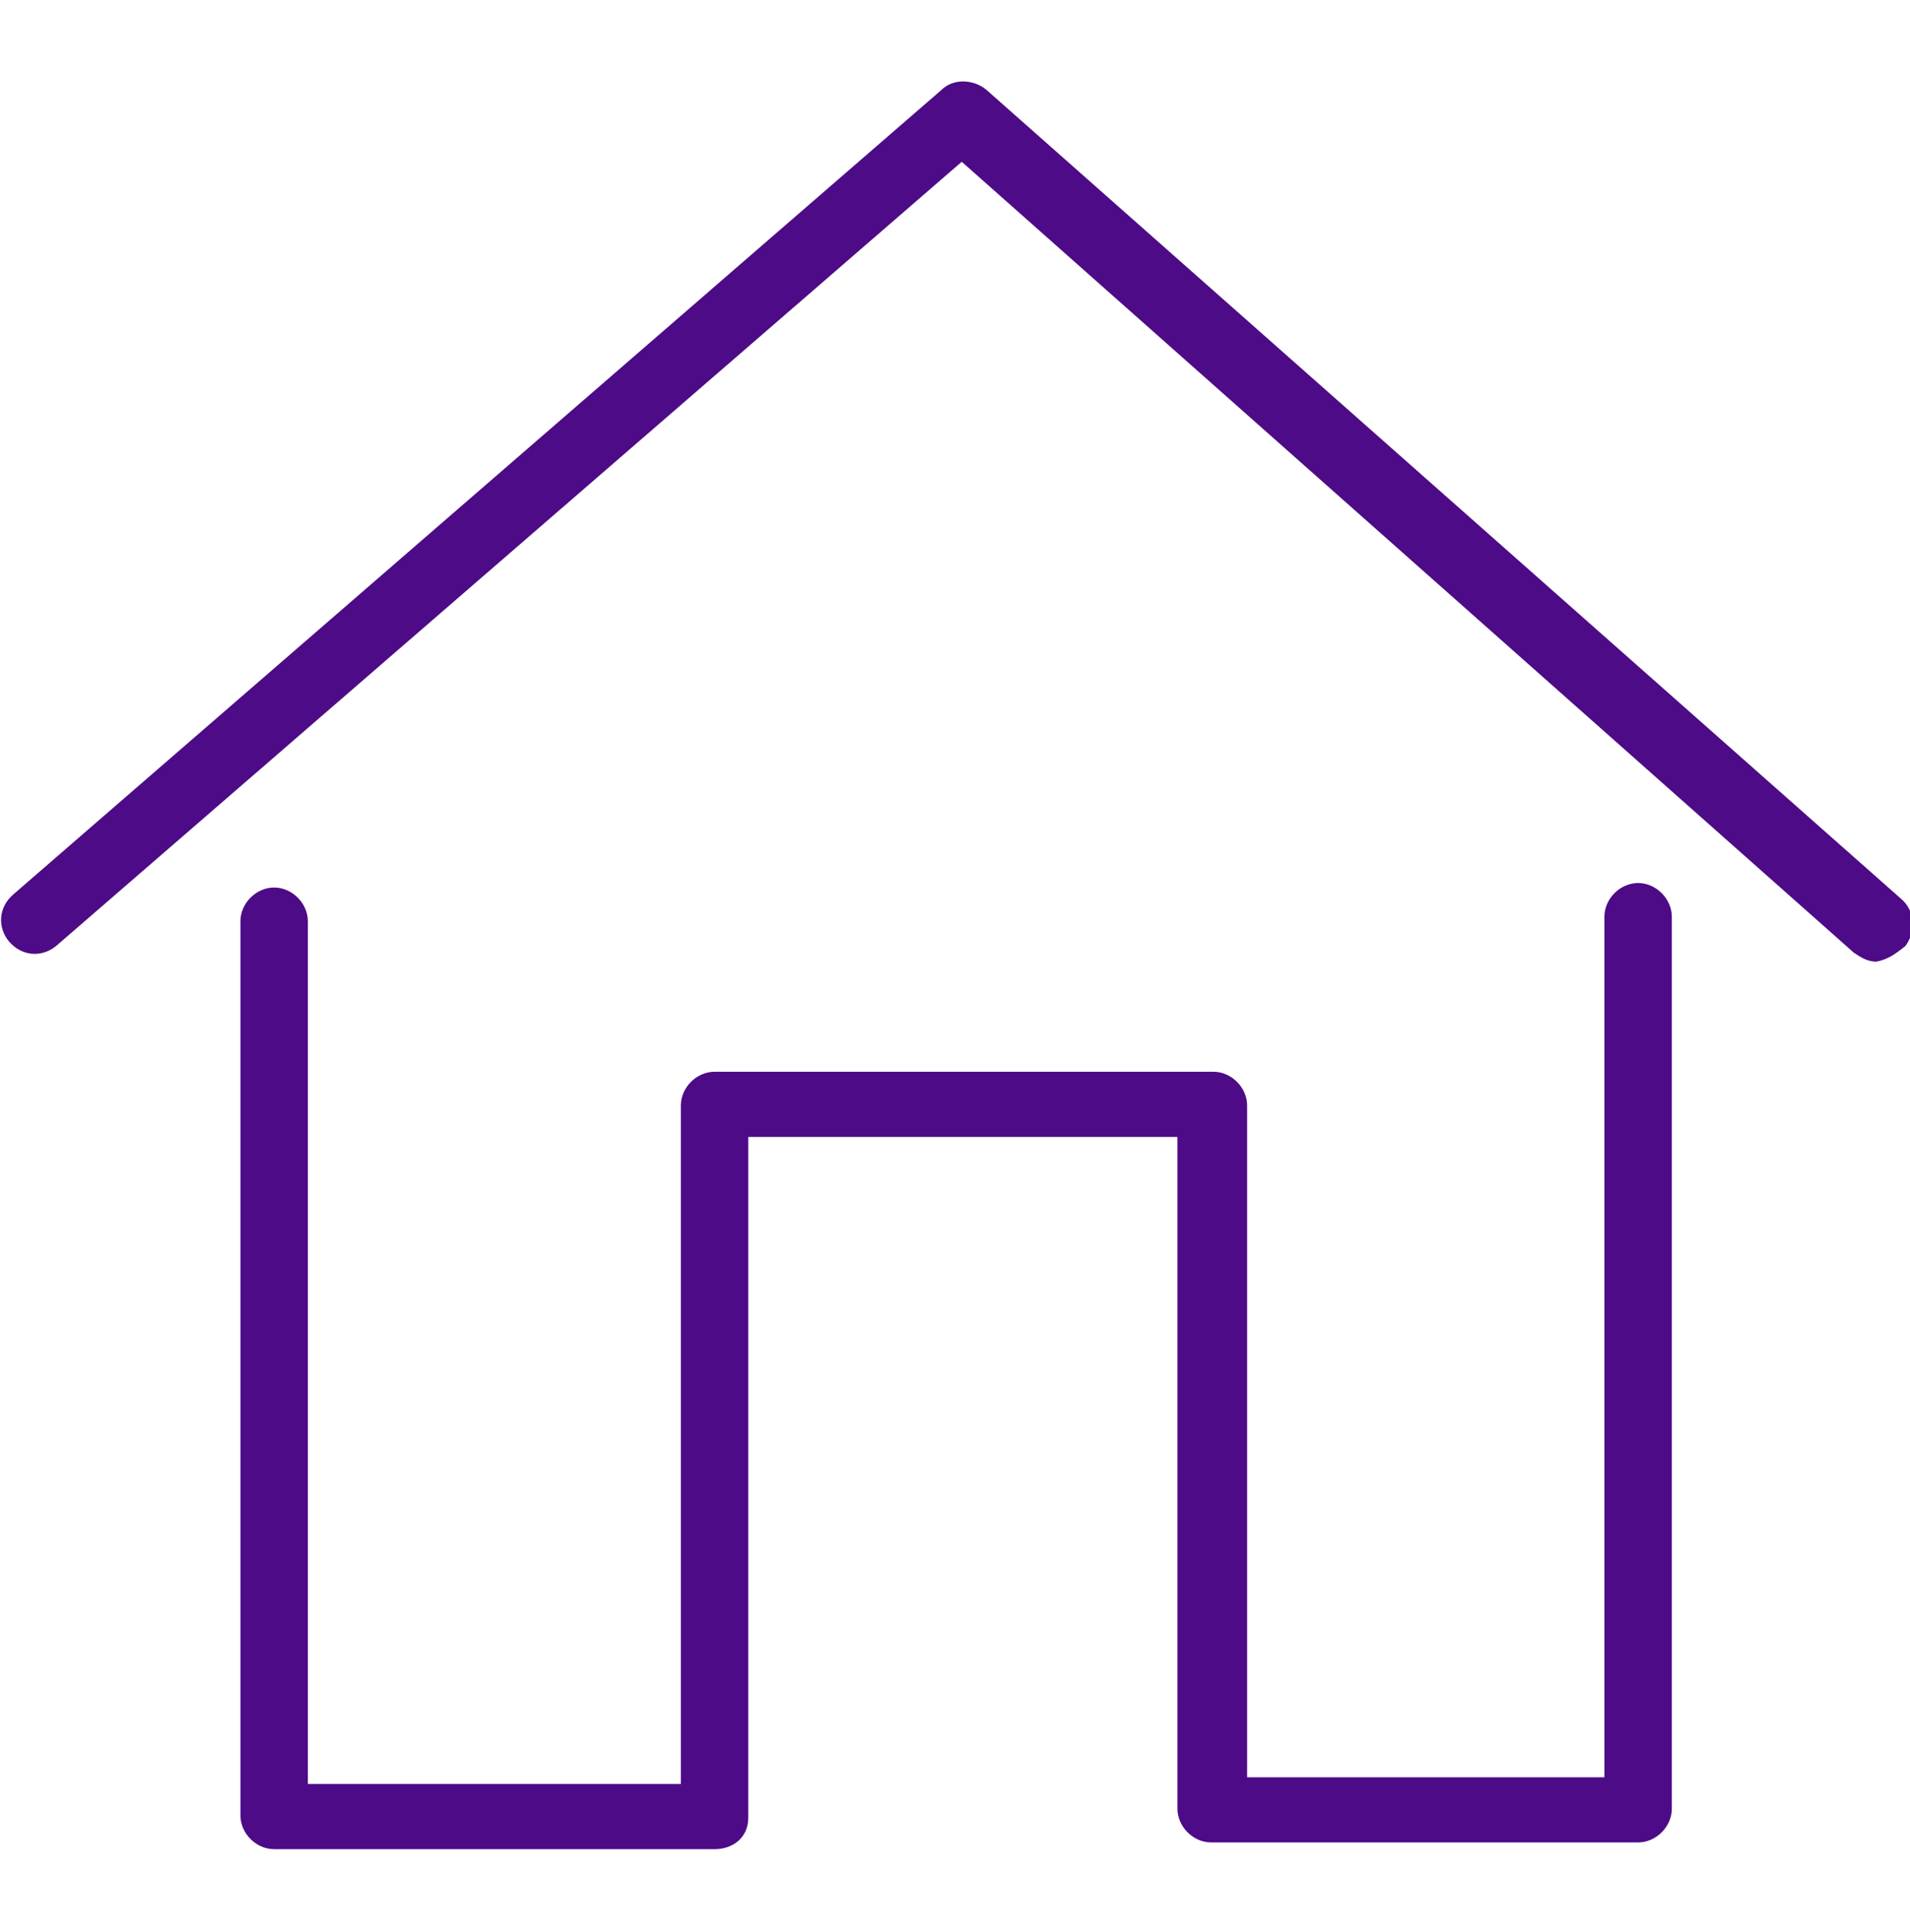
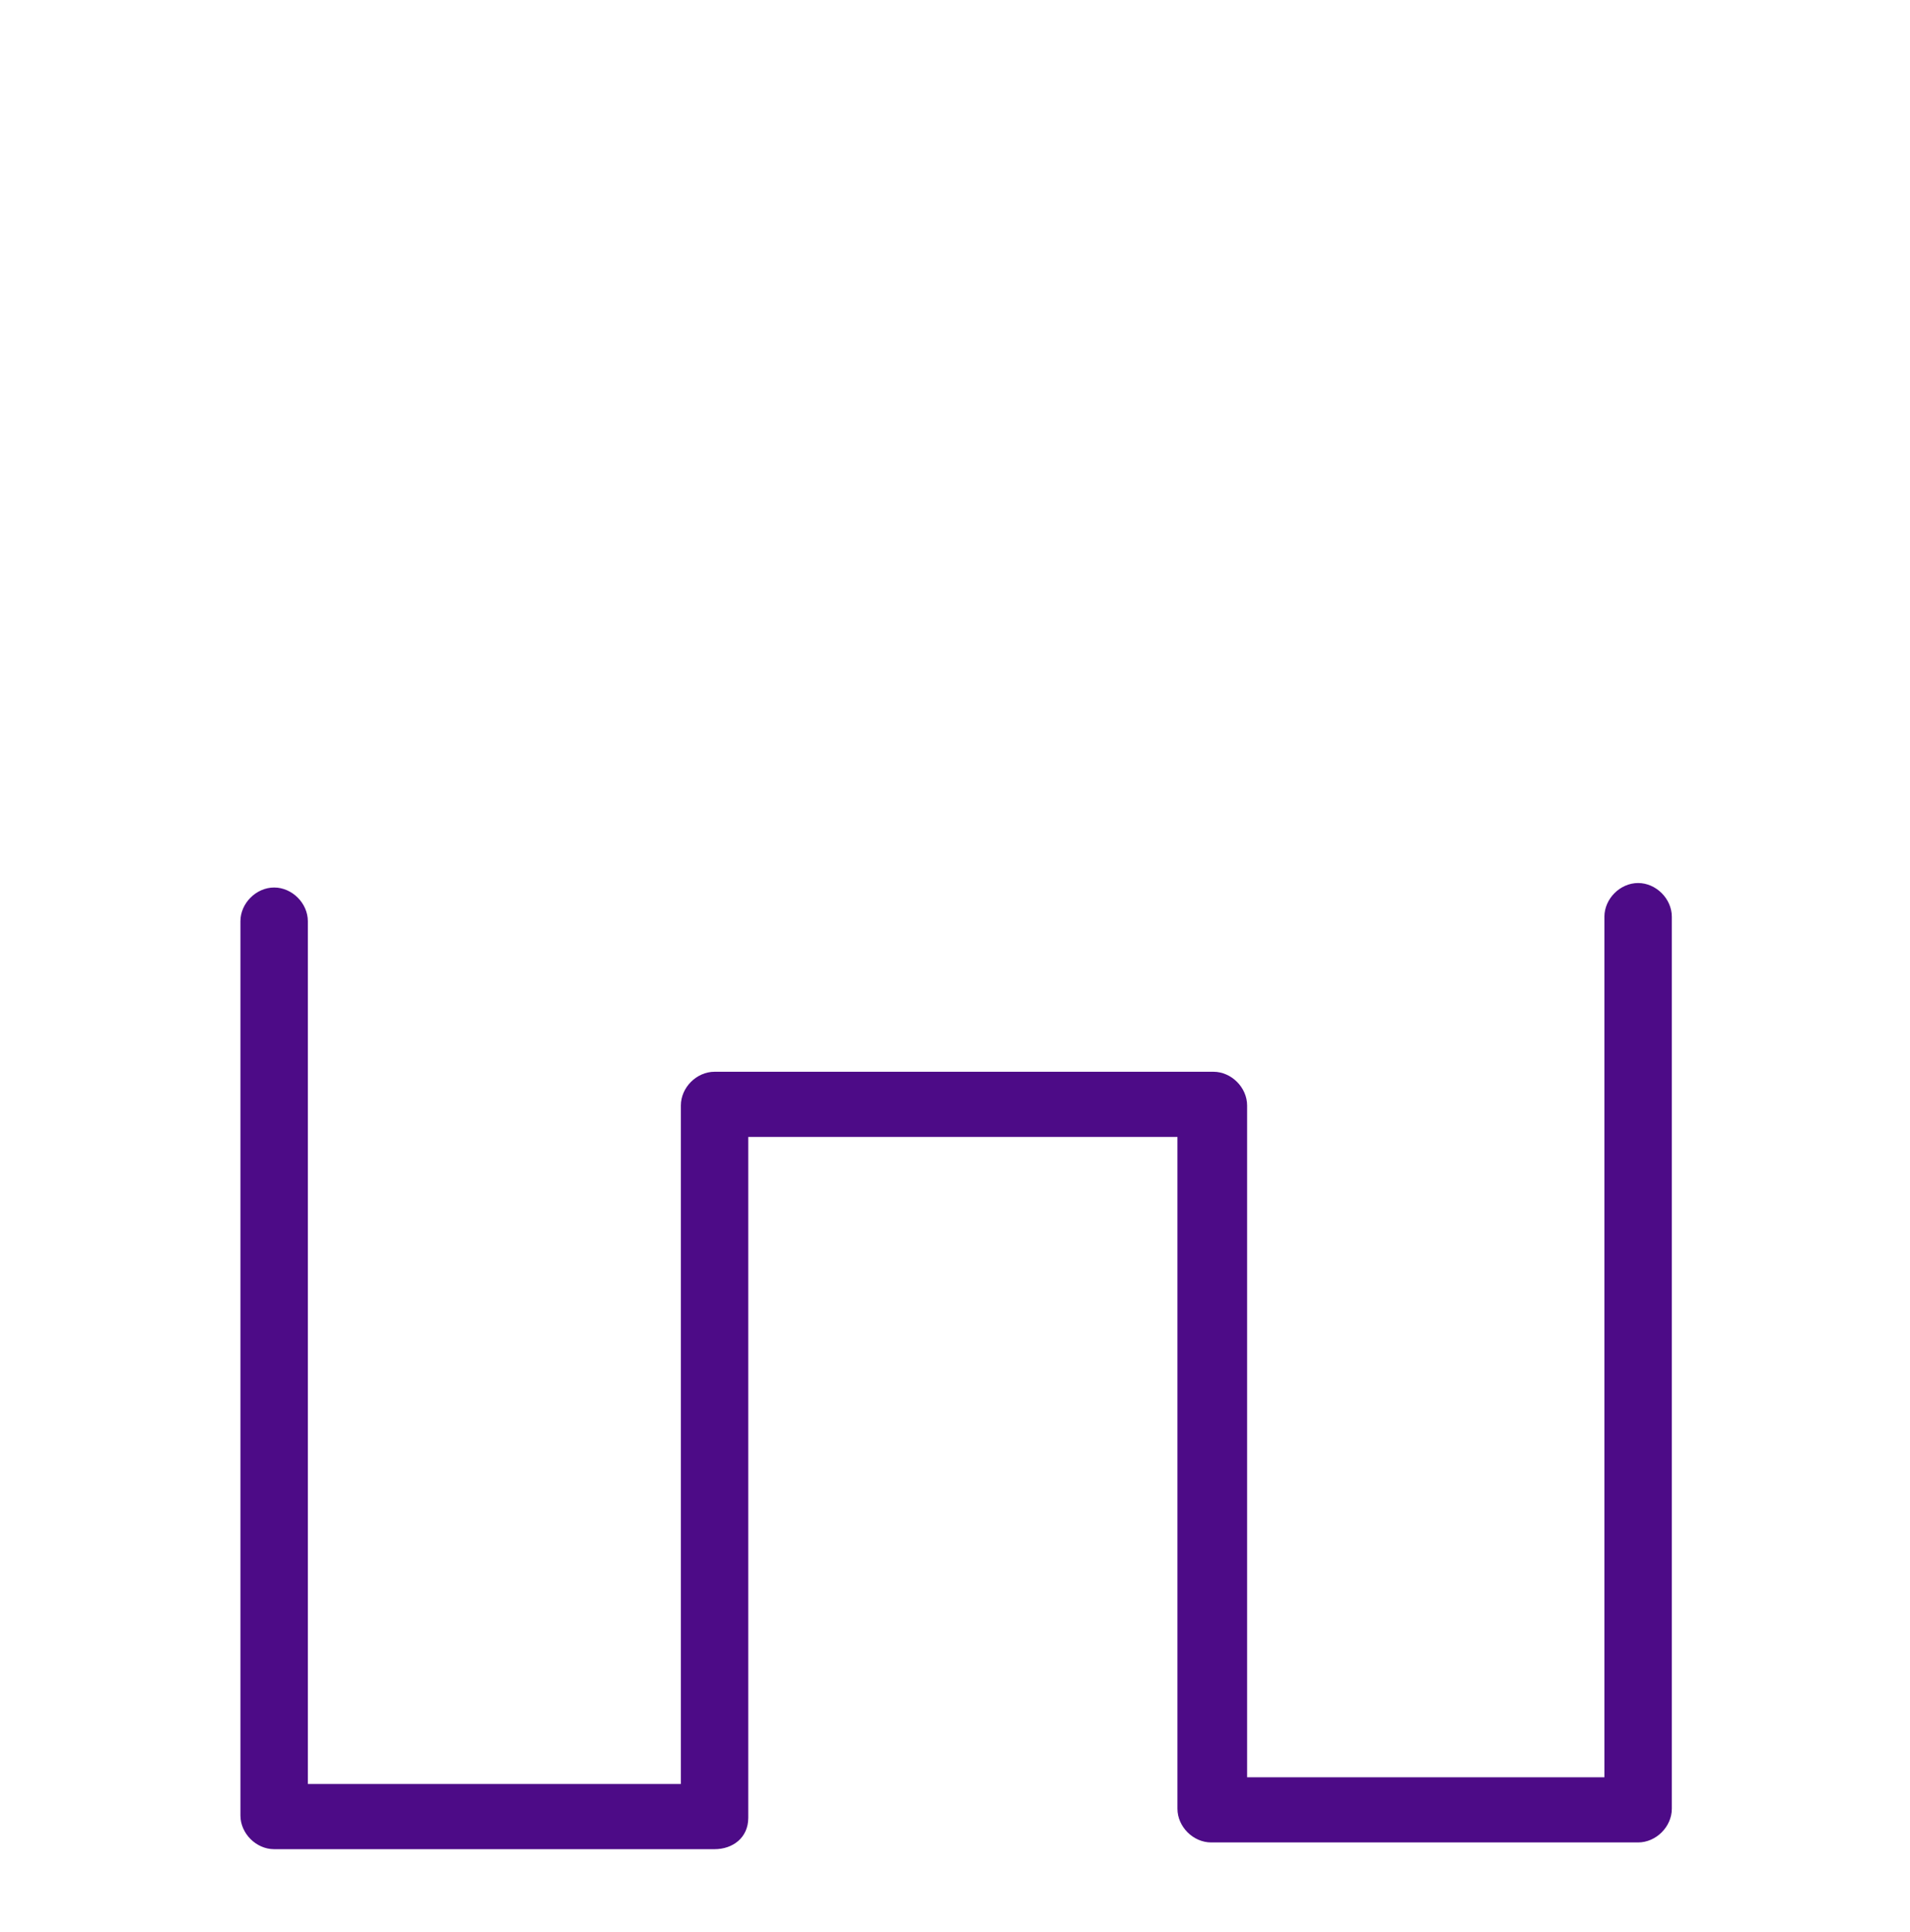
<svg xmlns="http://www.w3.org/2000/svg" version="1.1" id="Layer_1" x="0px" y="0px" viewBox="0 0 85 86" style="enable-background:new 0 0 85 86;" xml:space="preserve">
  <style type="text/css">
	.st0{fill:#4D0B87;}
</style>
  <path class="st0" d="M31.8,82.3H12.2c-0.8,0-1.5-0.7-1.5-1.5V41c0-0.8,0.7-1.5,1.5-1.5s1.5,0.7,1.5,1.5v38.4h16.6V49.2  c0-0.8,0.7-1.5,1.5-1.5H54c0.8,0,1.5,0.7,1.5,1.5v29.9h15.9V40.8c0-0.8,0.7-1.5,1.5-1.5s1.5,0.7,1.5,1.5v39.7c0,0.8-0.7,1.5-1.5,1.5  h-19c-0.8,0-1.5-0.7-1.5-1.5V50.6H33.3v30.3C33.3,81.8,32.6,82.3,31.8,82.3z" />
-   <path class="st0" d="M83.5,42.8c-0.4,0-0.7-0.2-1-0.4L42.8,7.2L2.5,42.1c-0.6,0.5-1.5,0.5-2.1-0.2c-0.5-0.6-0.5-1.5,0.2-2.1L41.9,4  c0.5-0.5,1.4-0.5,2,0L84.6,40c0.6,0.5,0.7,1.4,0.2,2.1C84.3,42.5,84,42.7,83.5,42.8z" />
</svg>